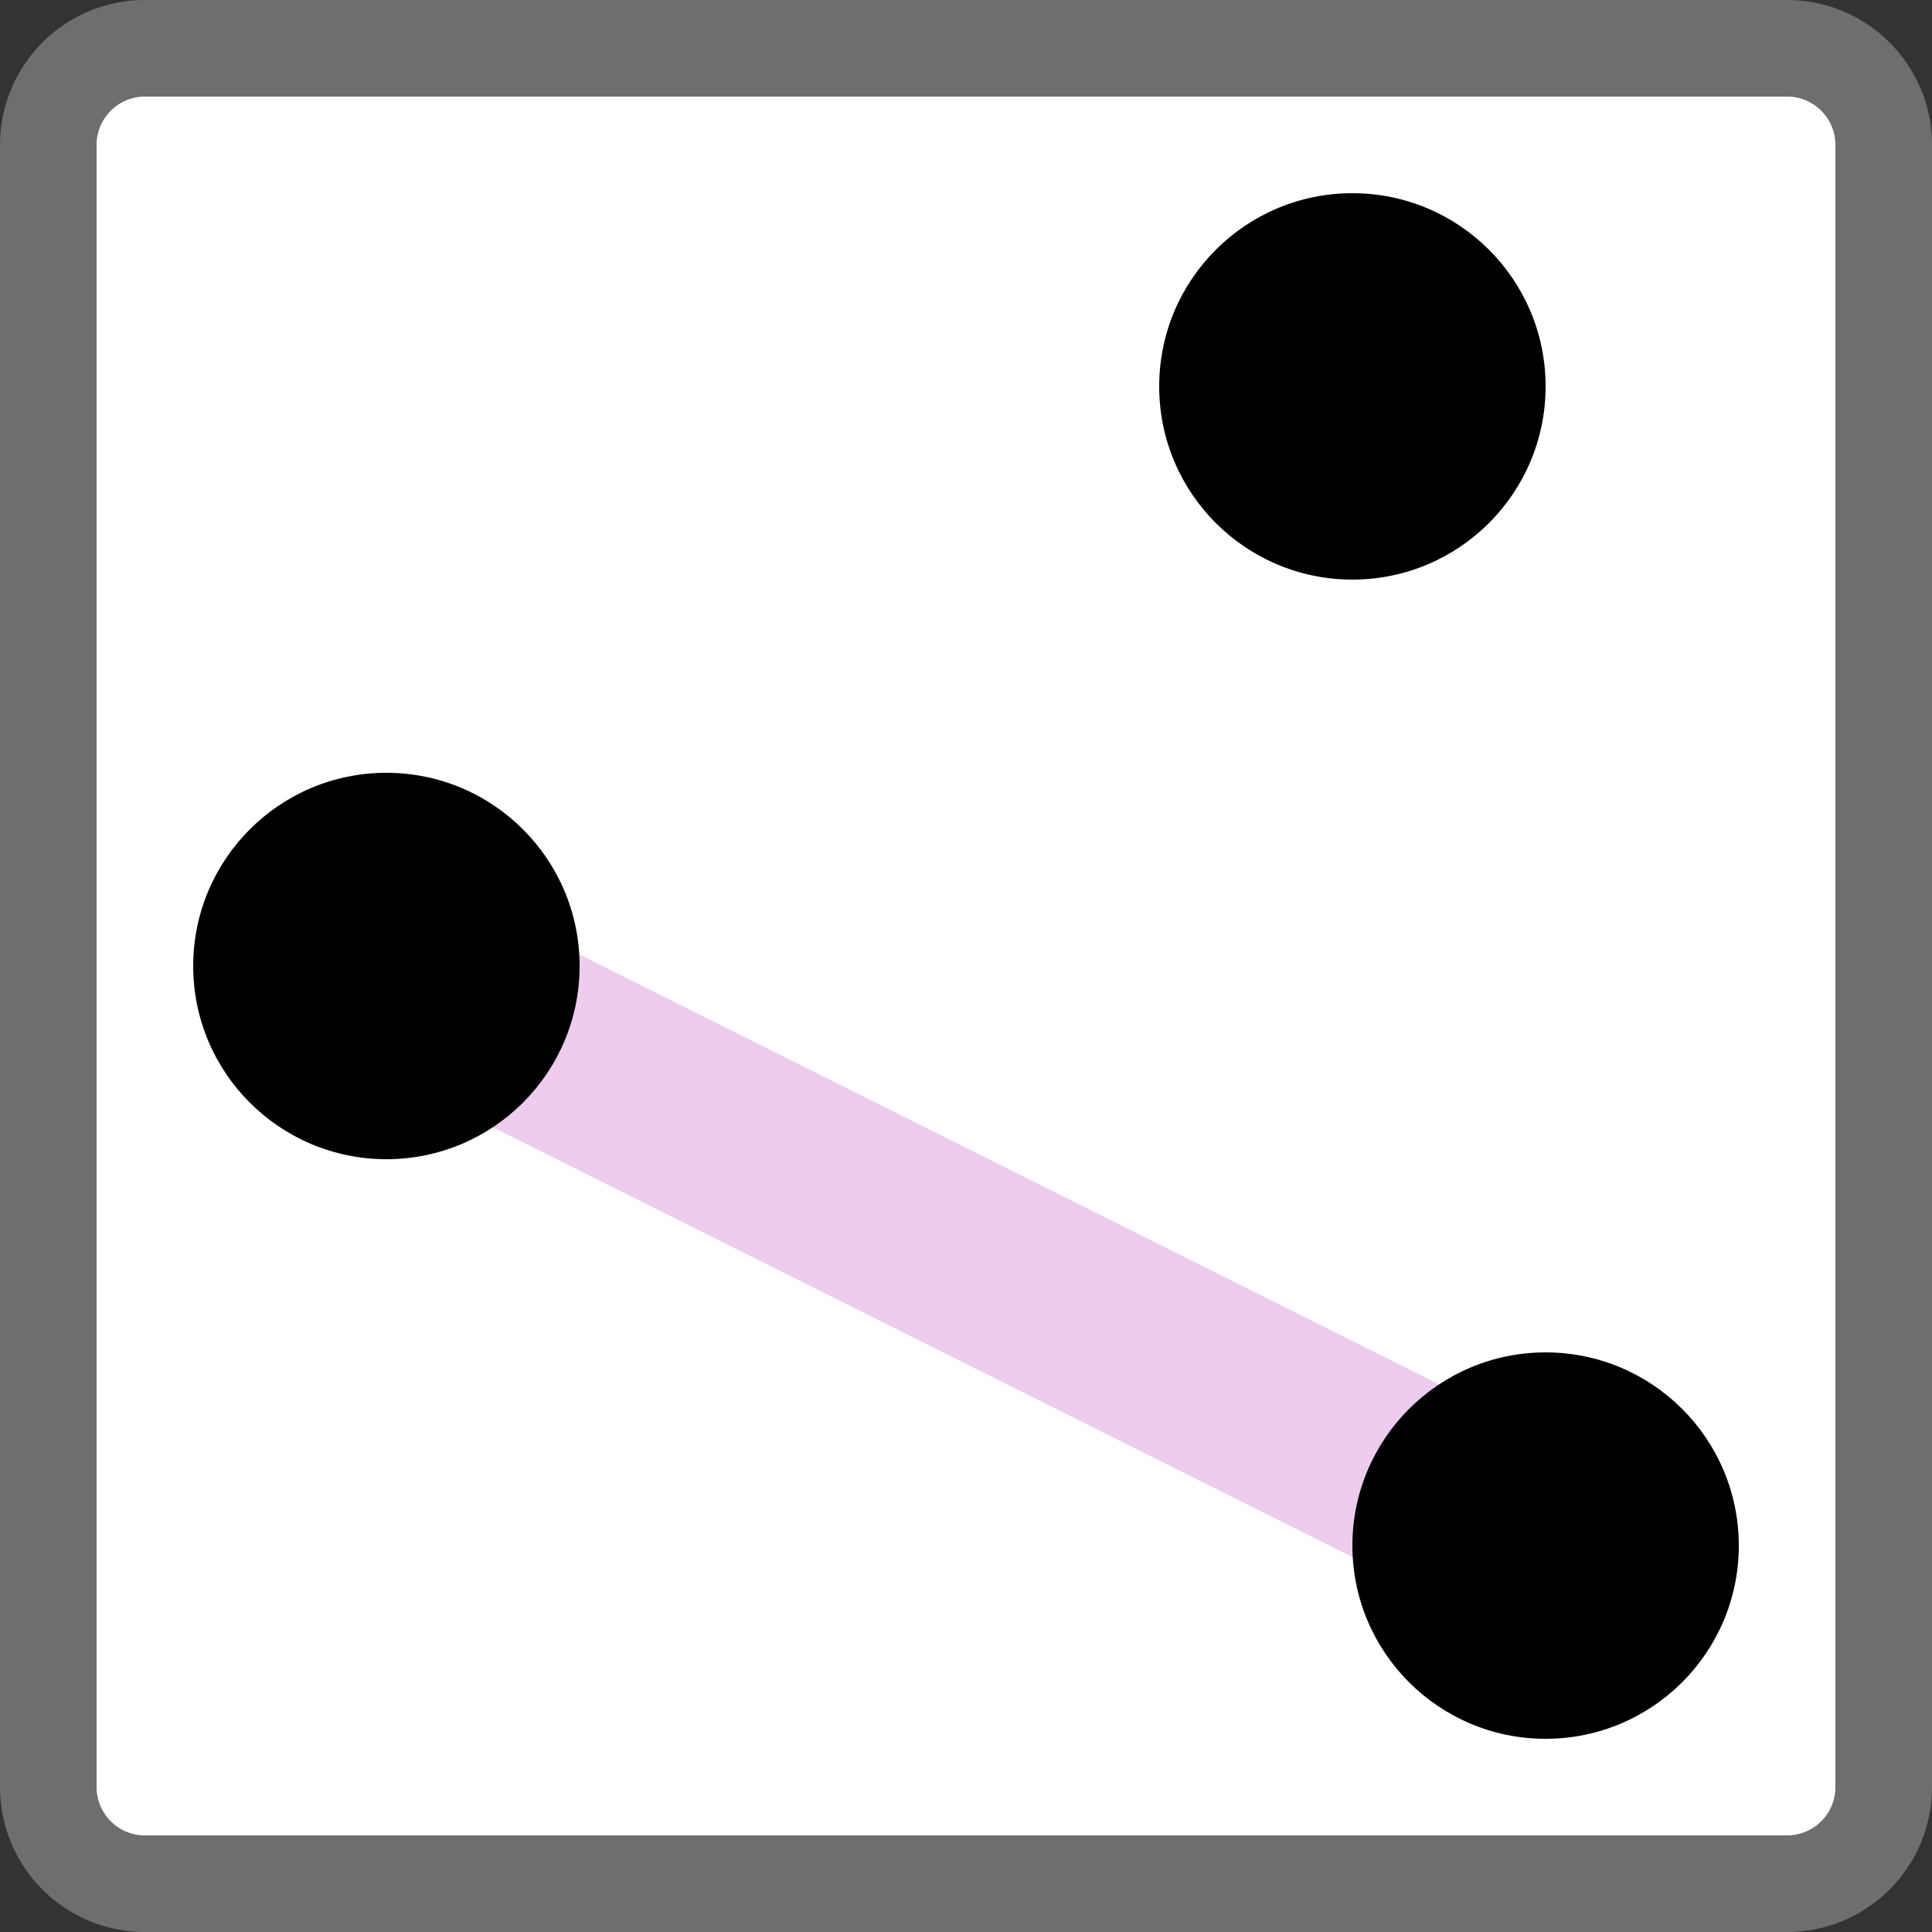
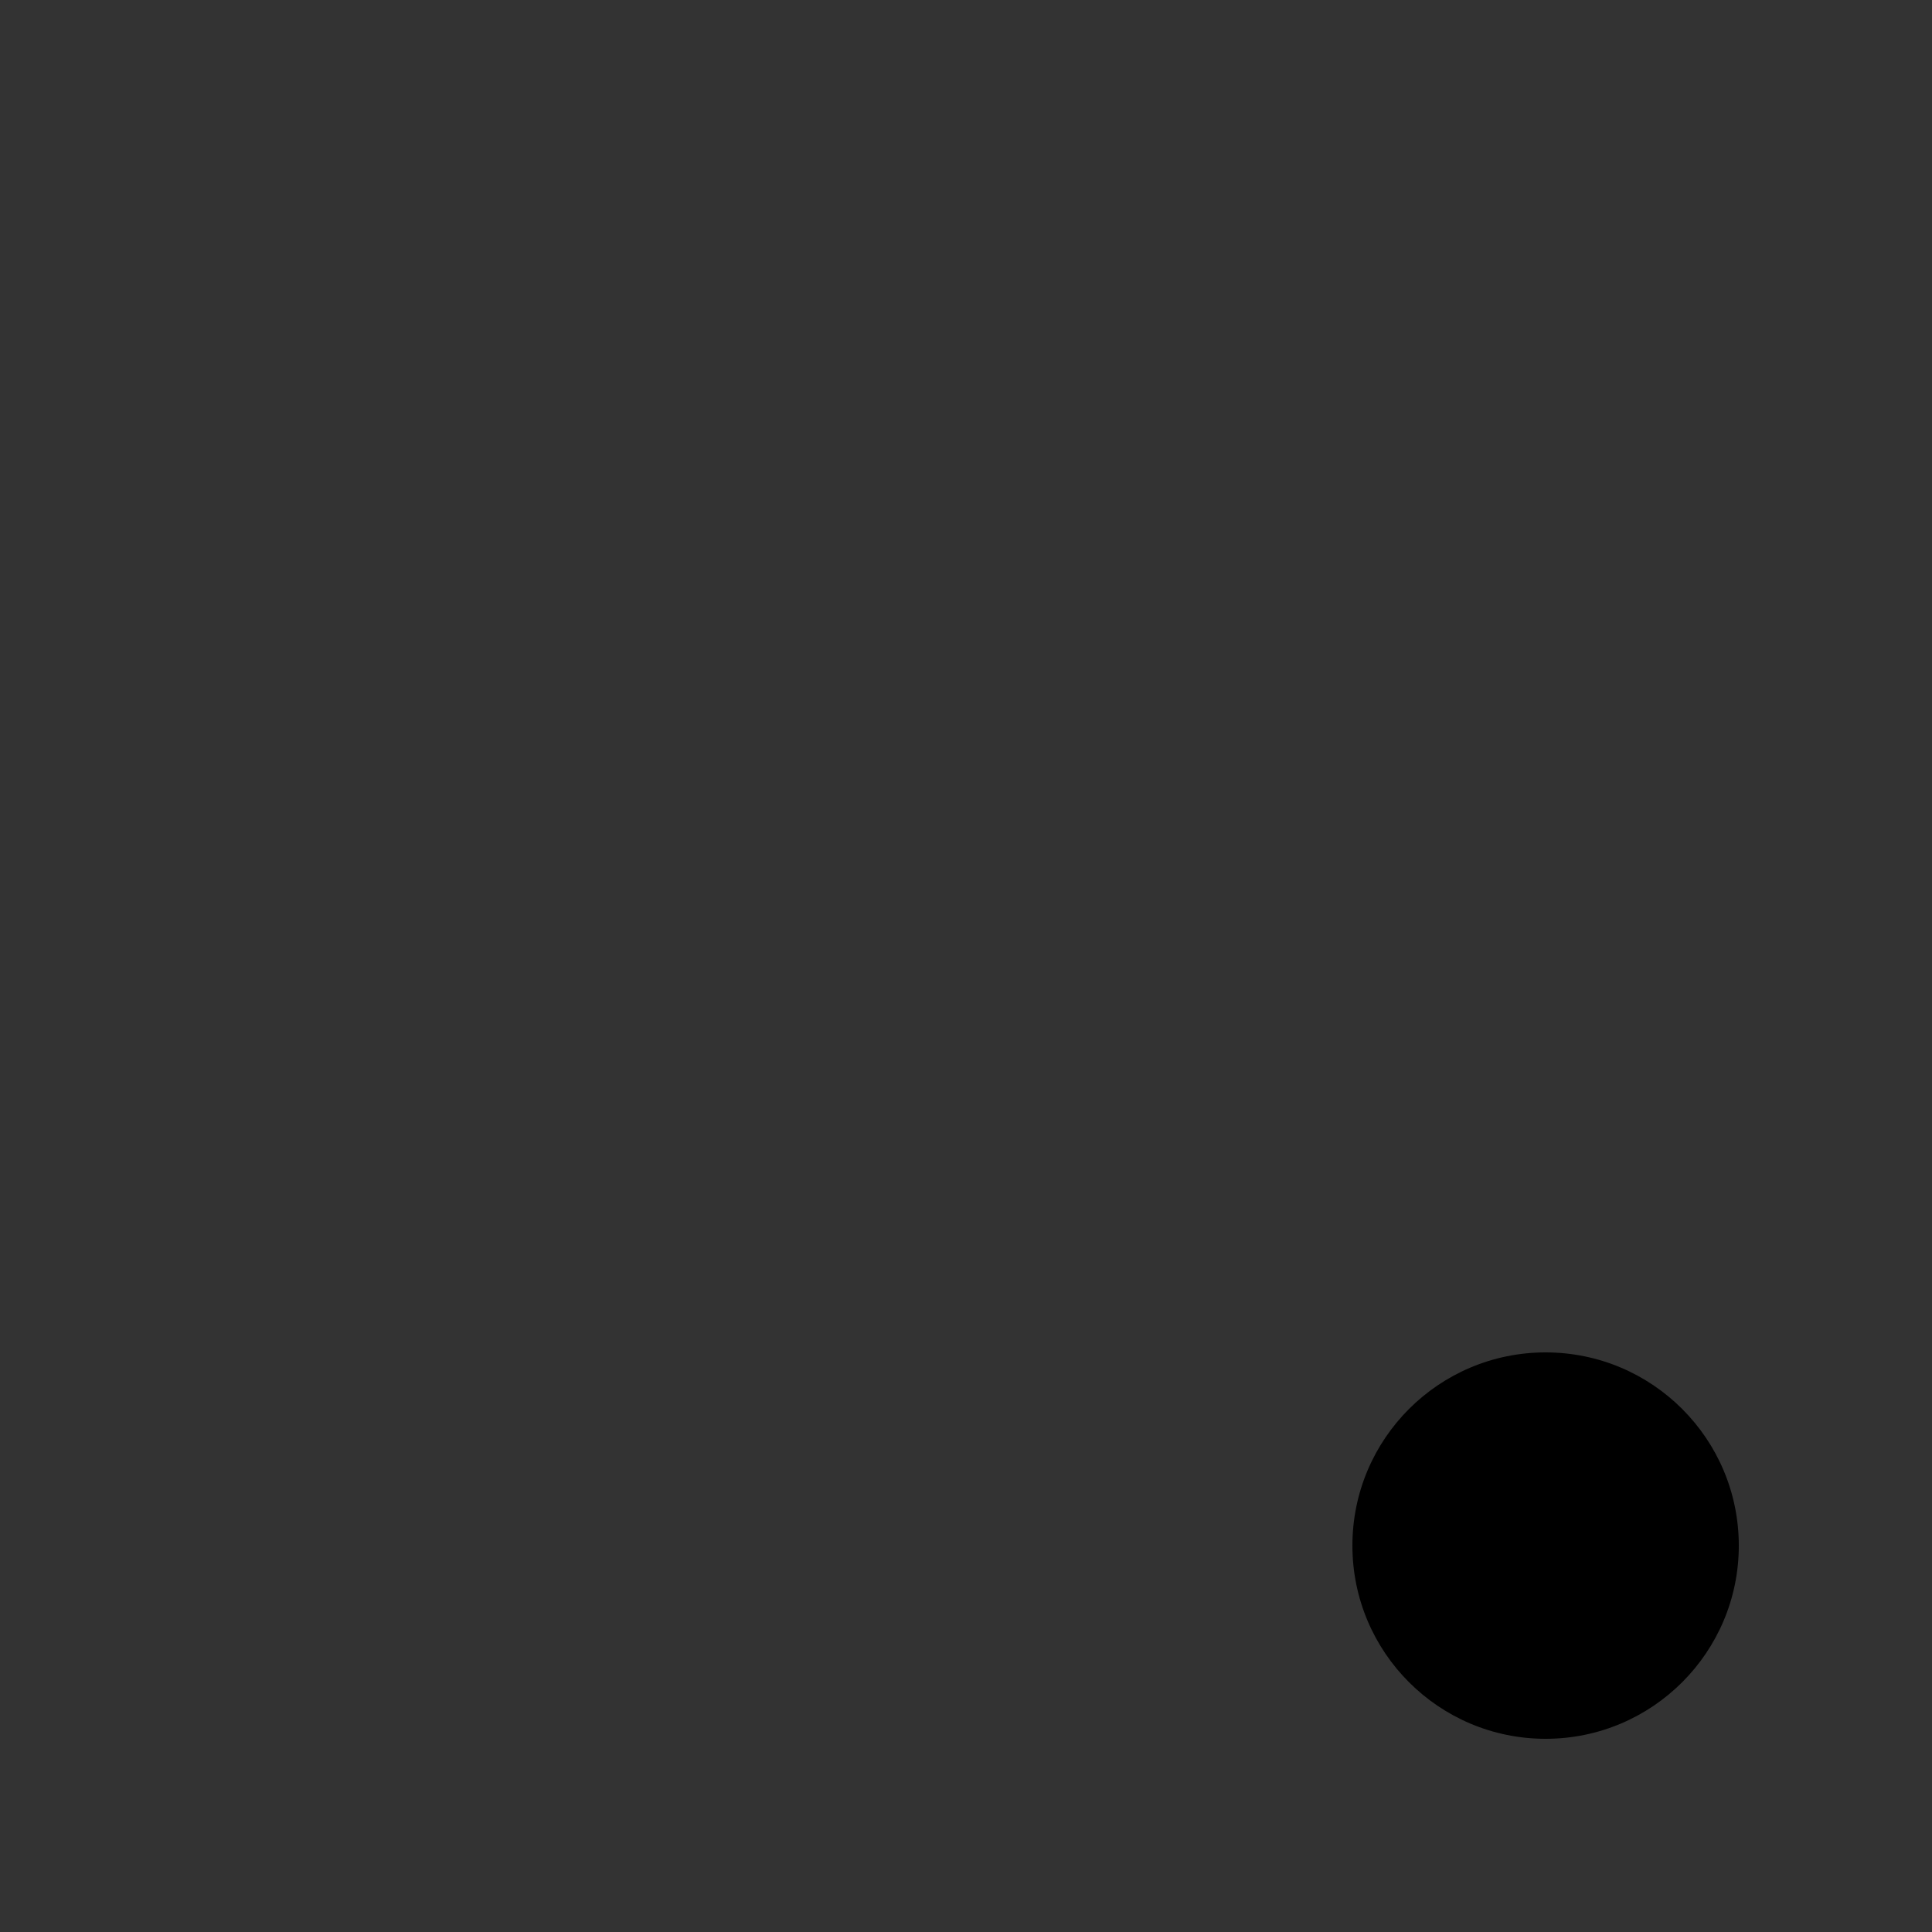
<svg xmlns="http://www.w3.org/2000/svg" version="1.1" width="20px" height="20px">
  <rect width="100%" height="100%" fill="#333333" stroke="none" />
-   <path d="m.5,1.5a1,1 0 0 1 1,-1h17a1,1 0 0 1 1,1v17a1,1 0 0 1 -1,1h-17a1,1 0 0 1 -1,-1z" fill="#fff" stroke="#6e6e6e" />
-   <path d="m4,10 12,6" stroke="#ece" stroke-width="2" />
  <circle cx="16" cy="16" r="2" />
-   <circle cx="14" cy="4" r="2" />
-   <circle cx="4" cy="10" r="2" />
</svg>